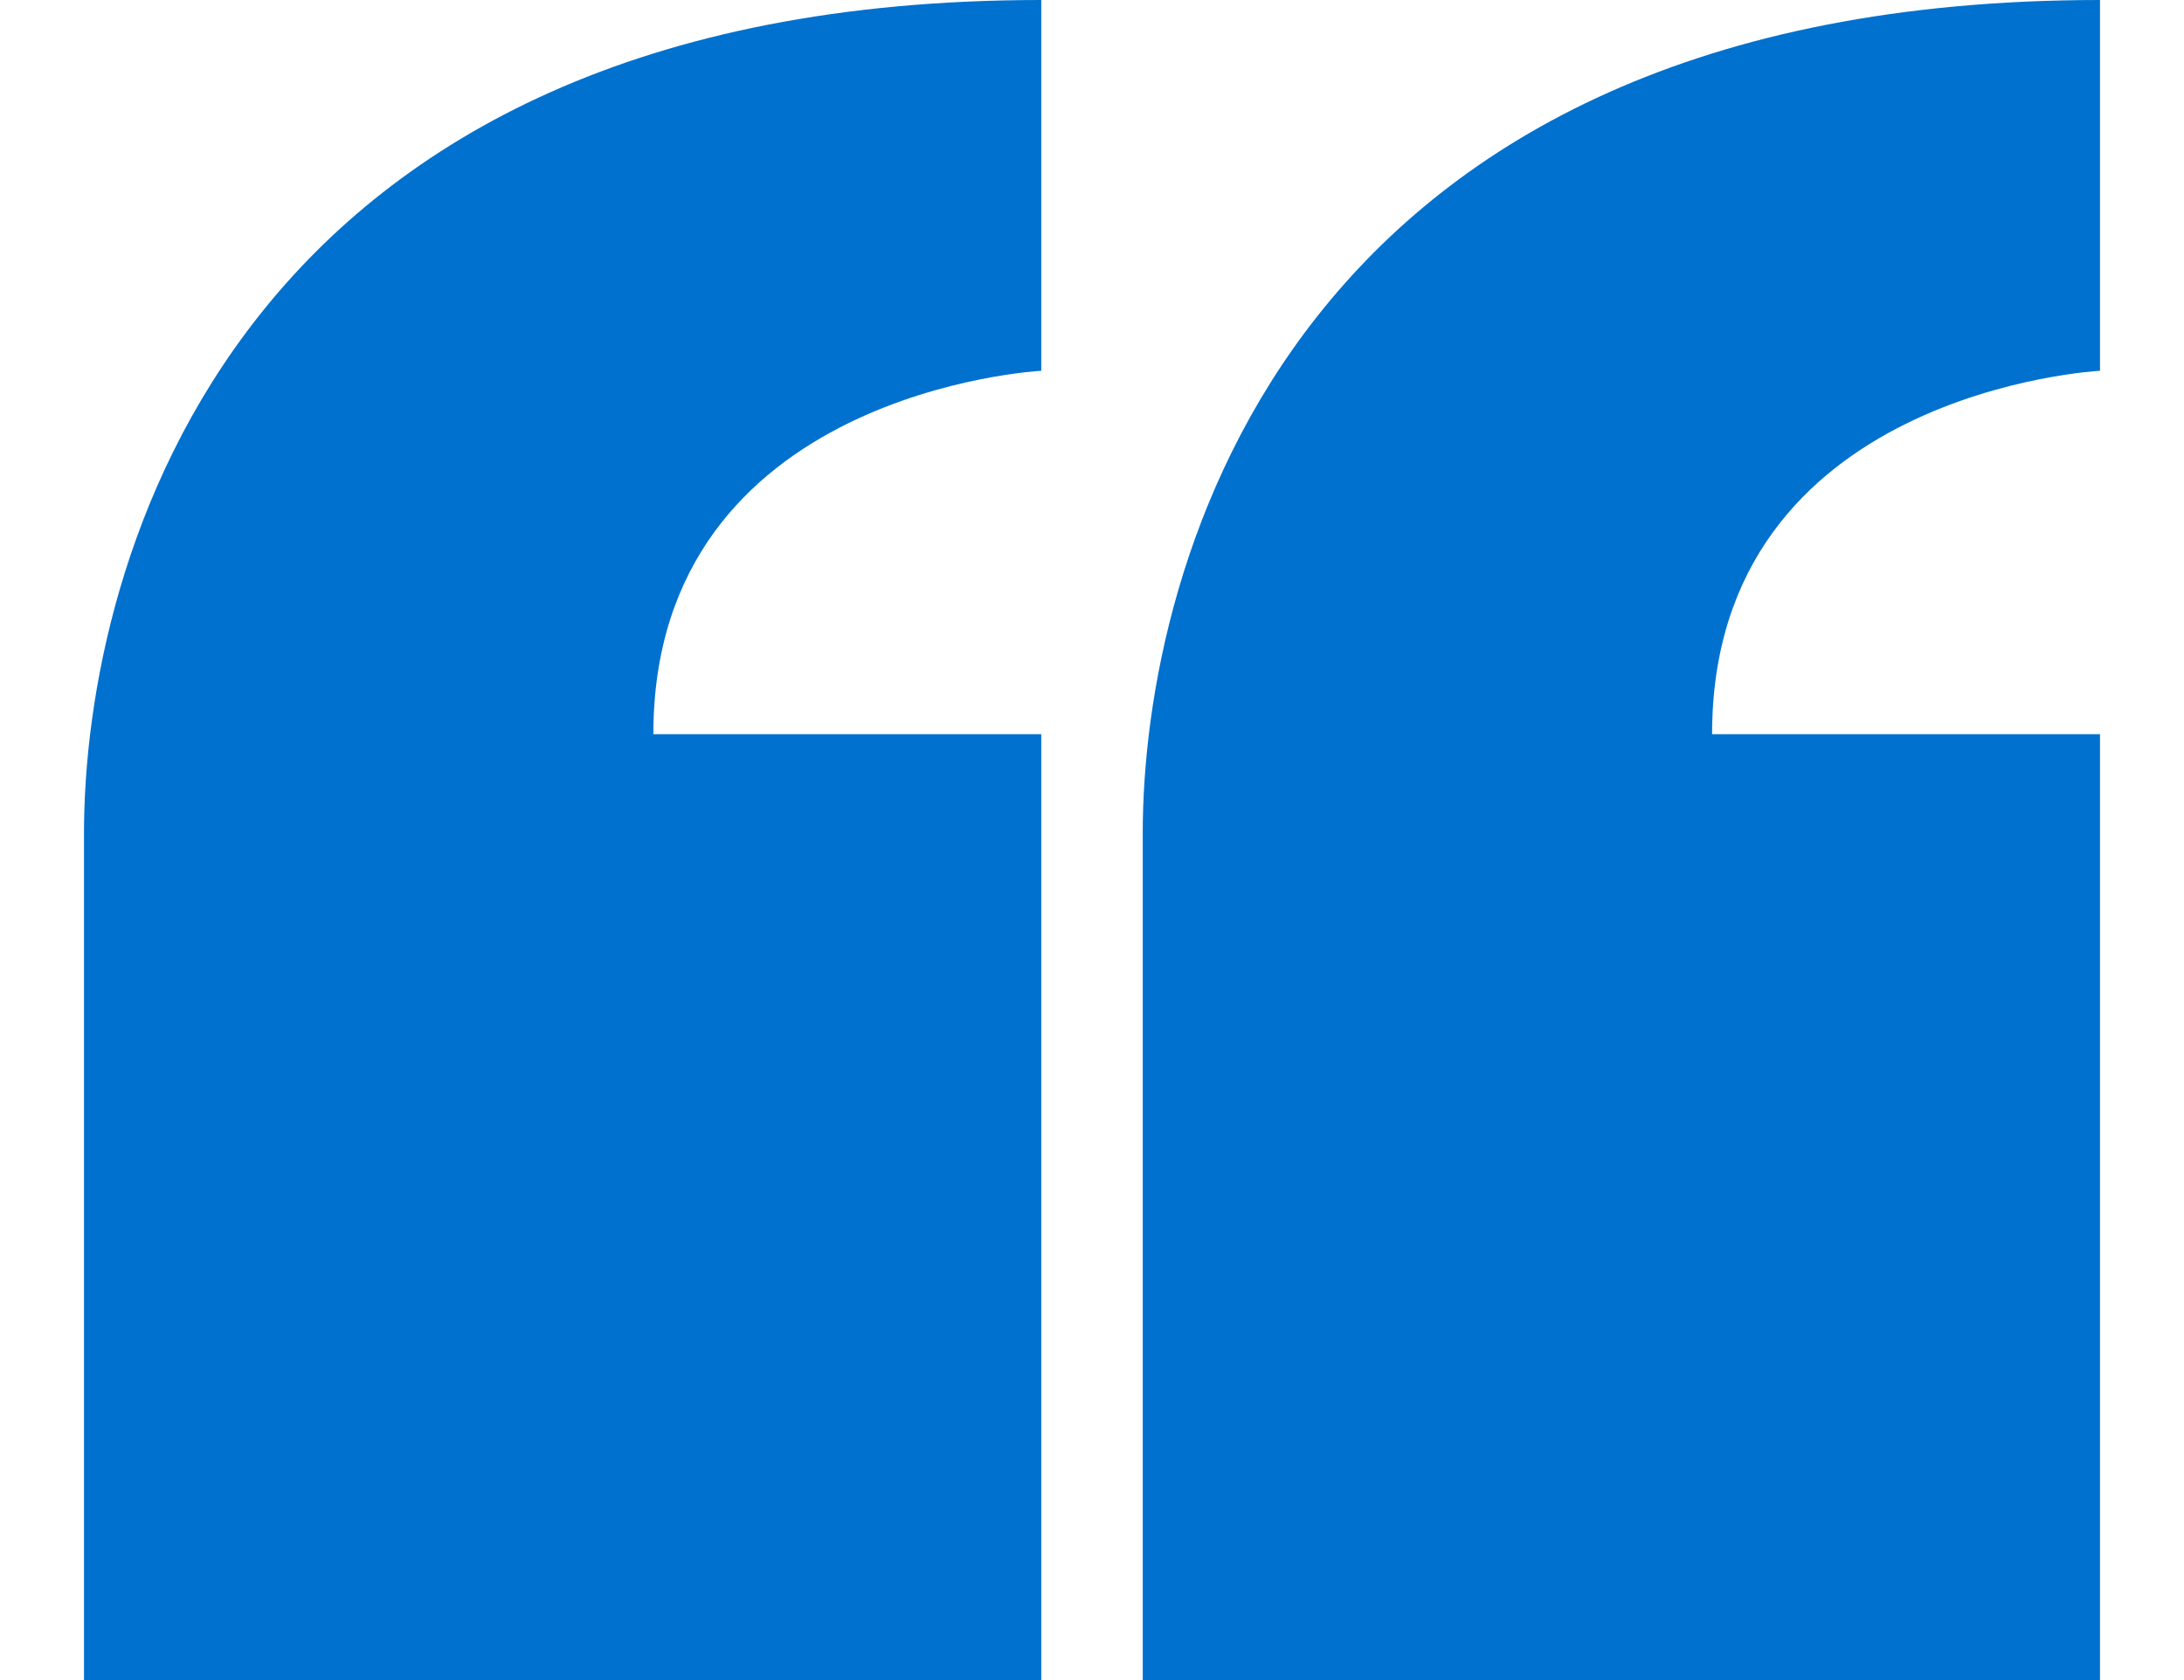
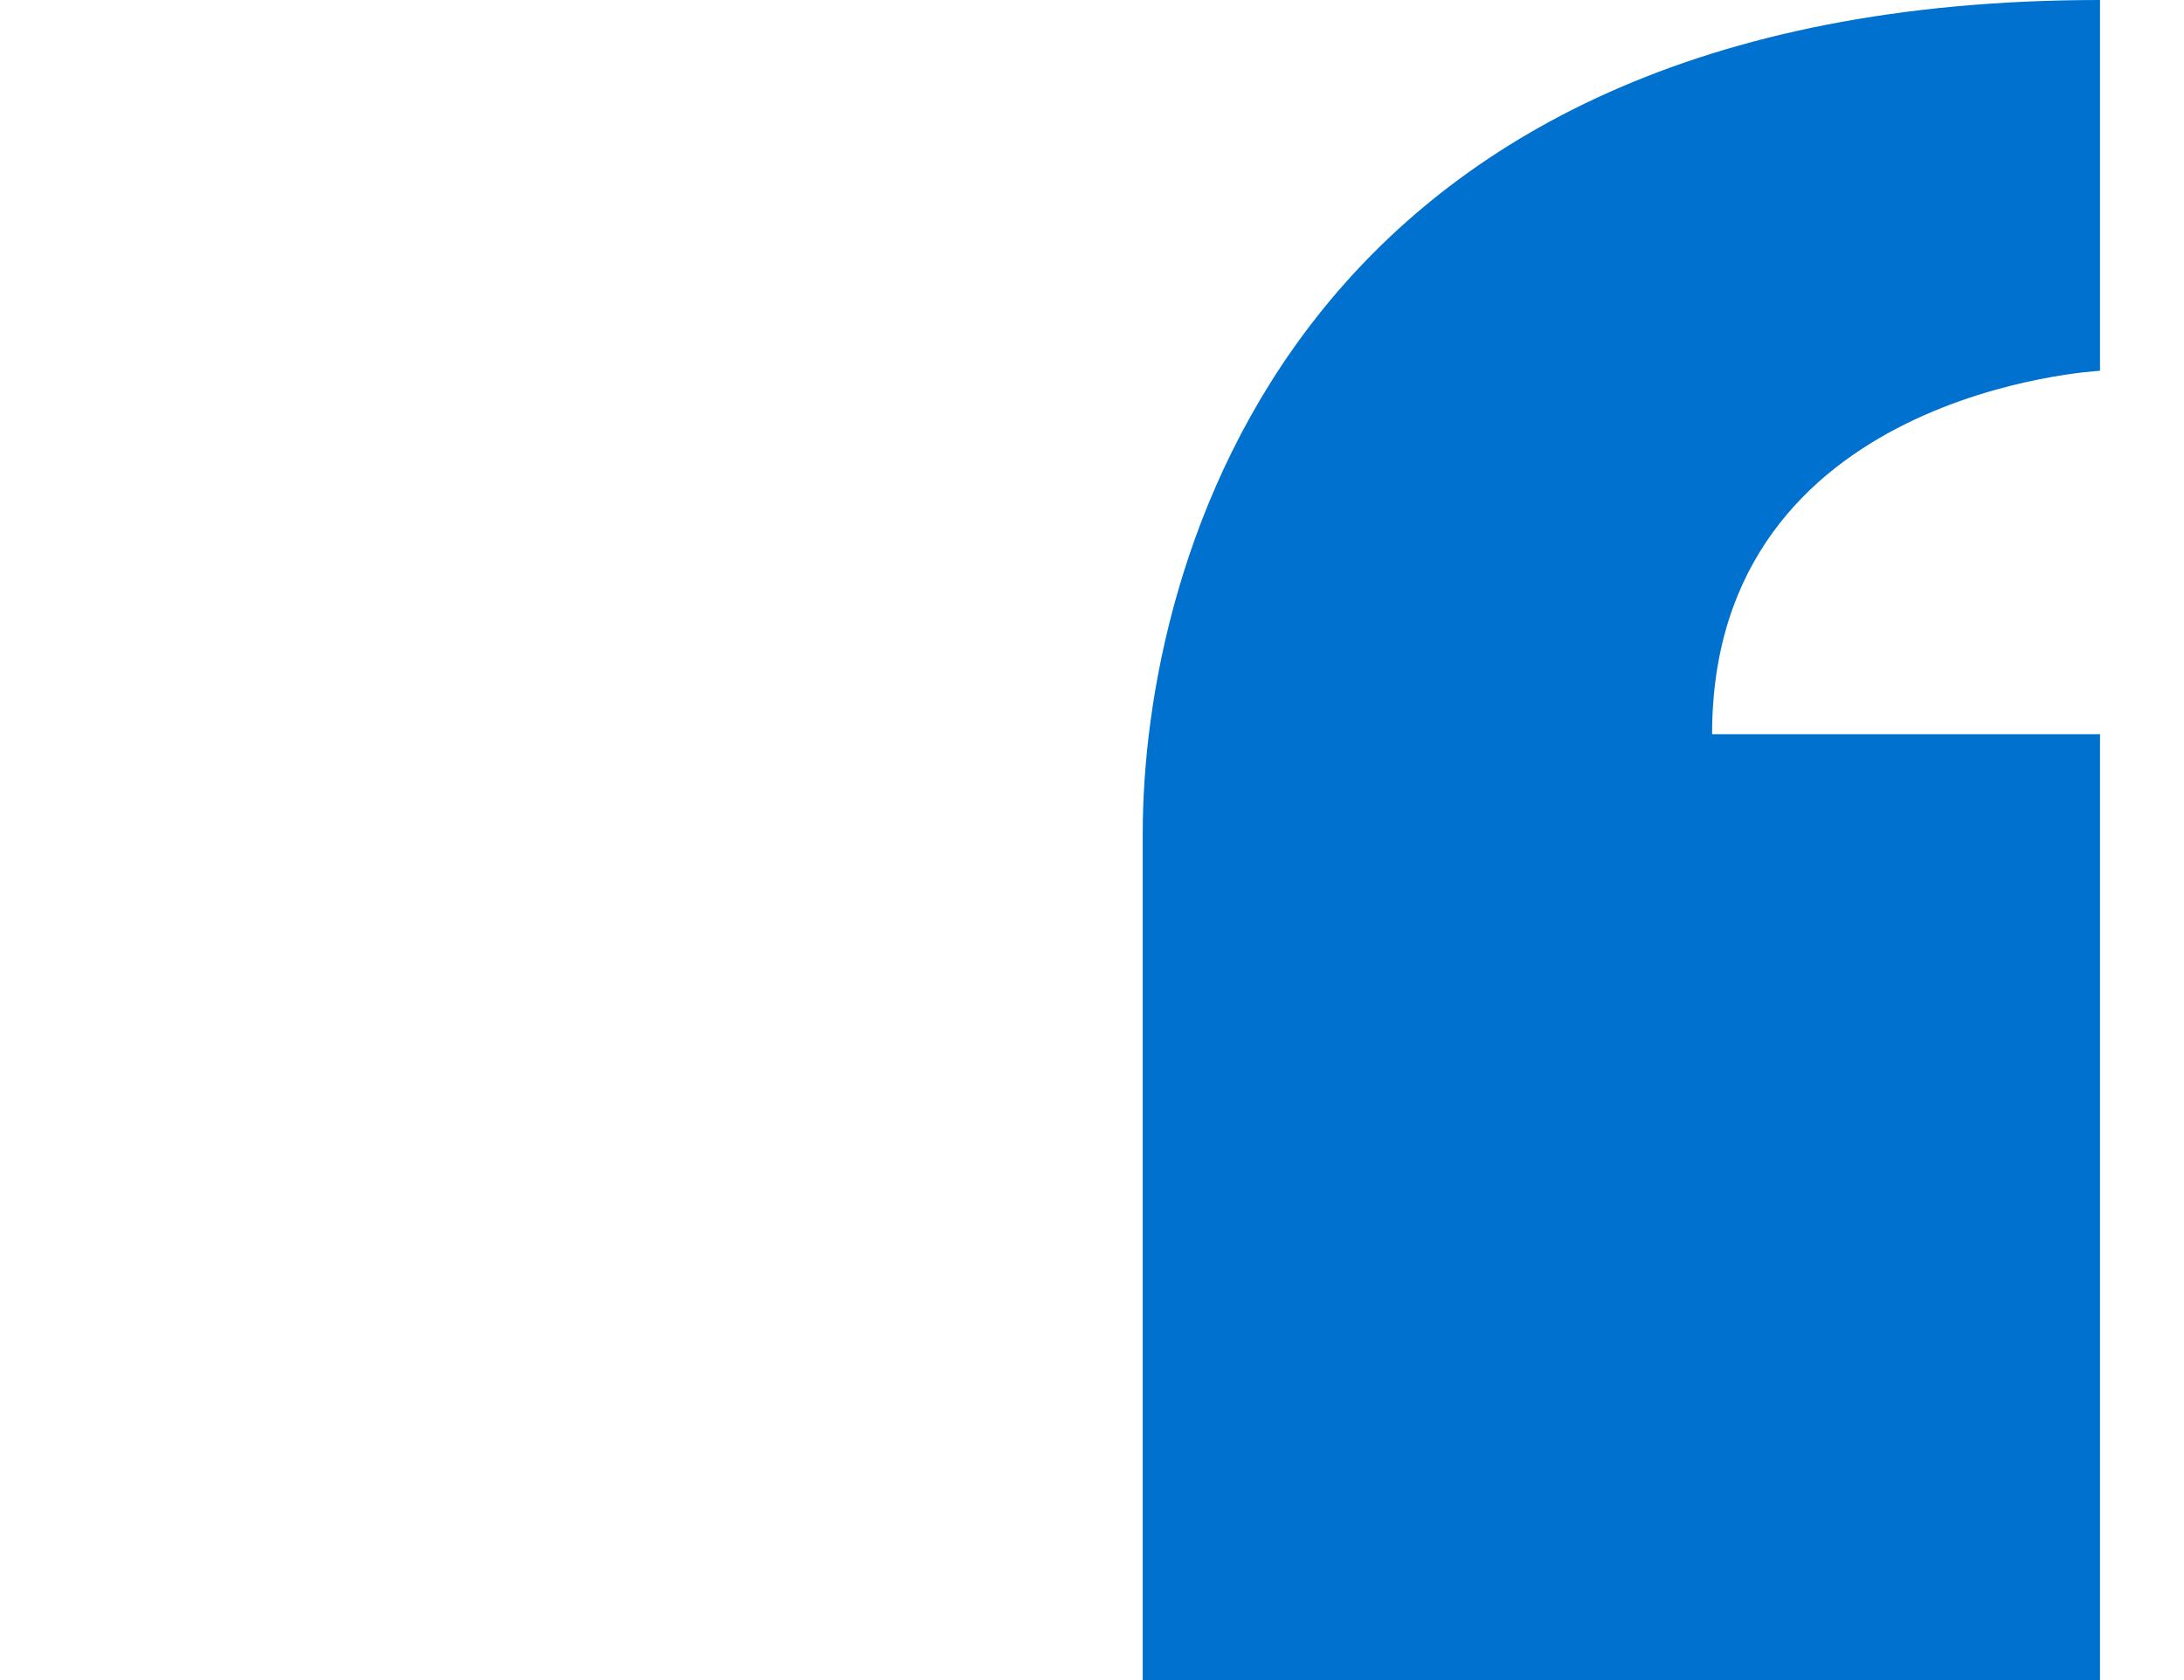
<svg xmlns="http://www.w3.org/2000/svg" width="13" height="10" viewBox="0 0 13 10" fill="none">
-   <path d="M3.889 4.37C3.889 2.326 6.198 2.207 6.198 2.207V0C1.378 0 0.5 3.358 0.5 4.96V10H6.198V4.37H3.889Z" fill="#0071CE" />
  <path d="M10.191 4.37C10.191 2.326 12.5 2.207 12.5 2.207V0C7.68 0 6.802 3.358 6.802 4.96V10H12.5V4.37H10.191Z" fill="#0071CE" />
</svg>